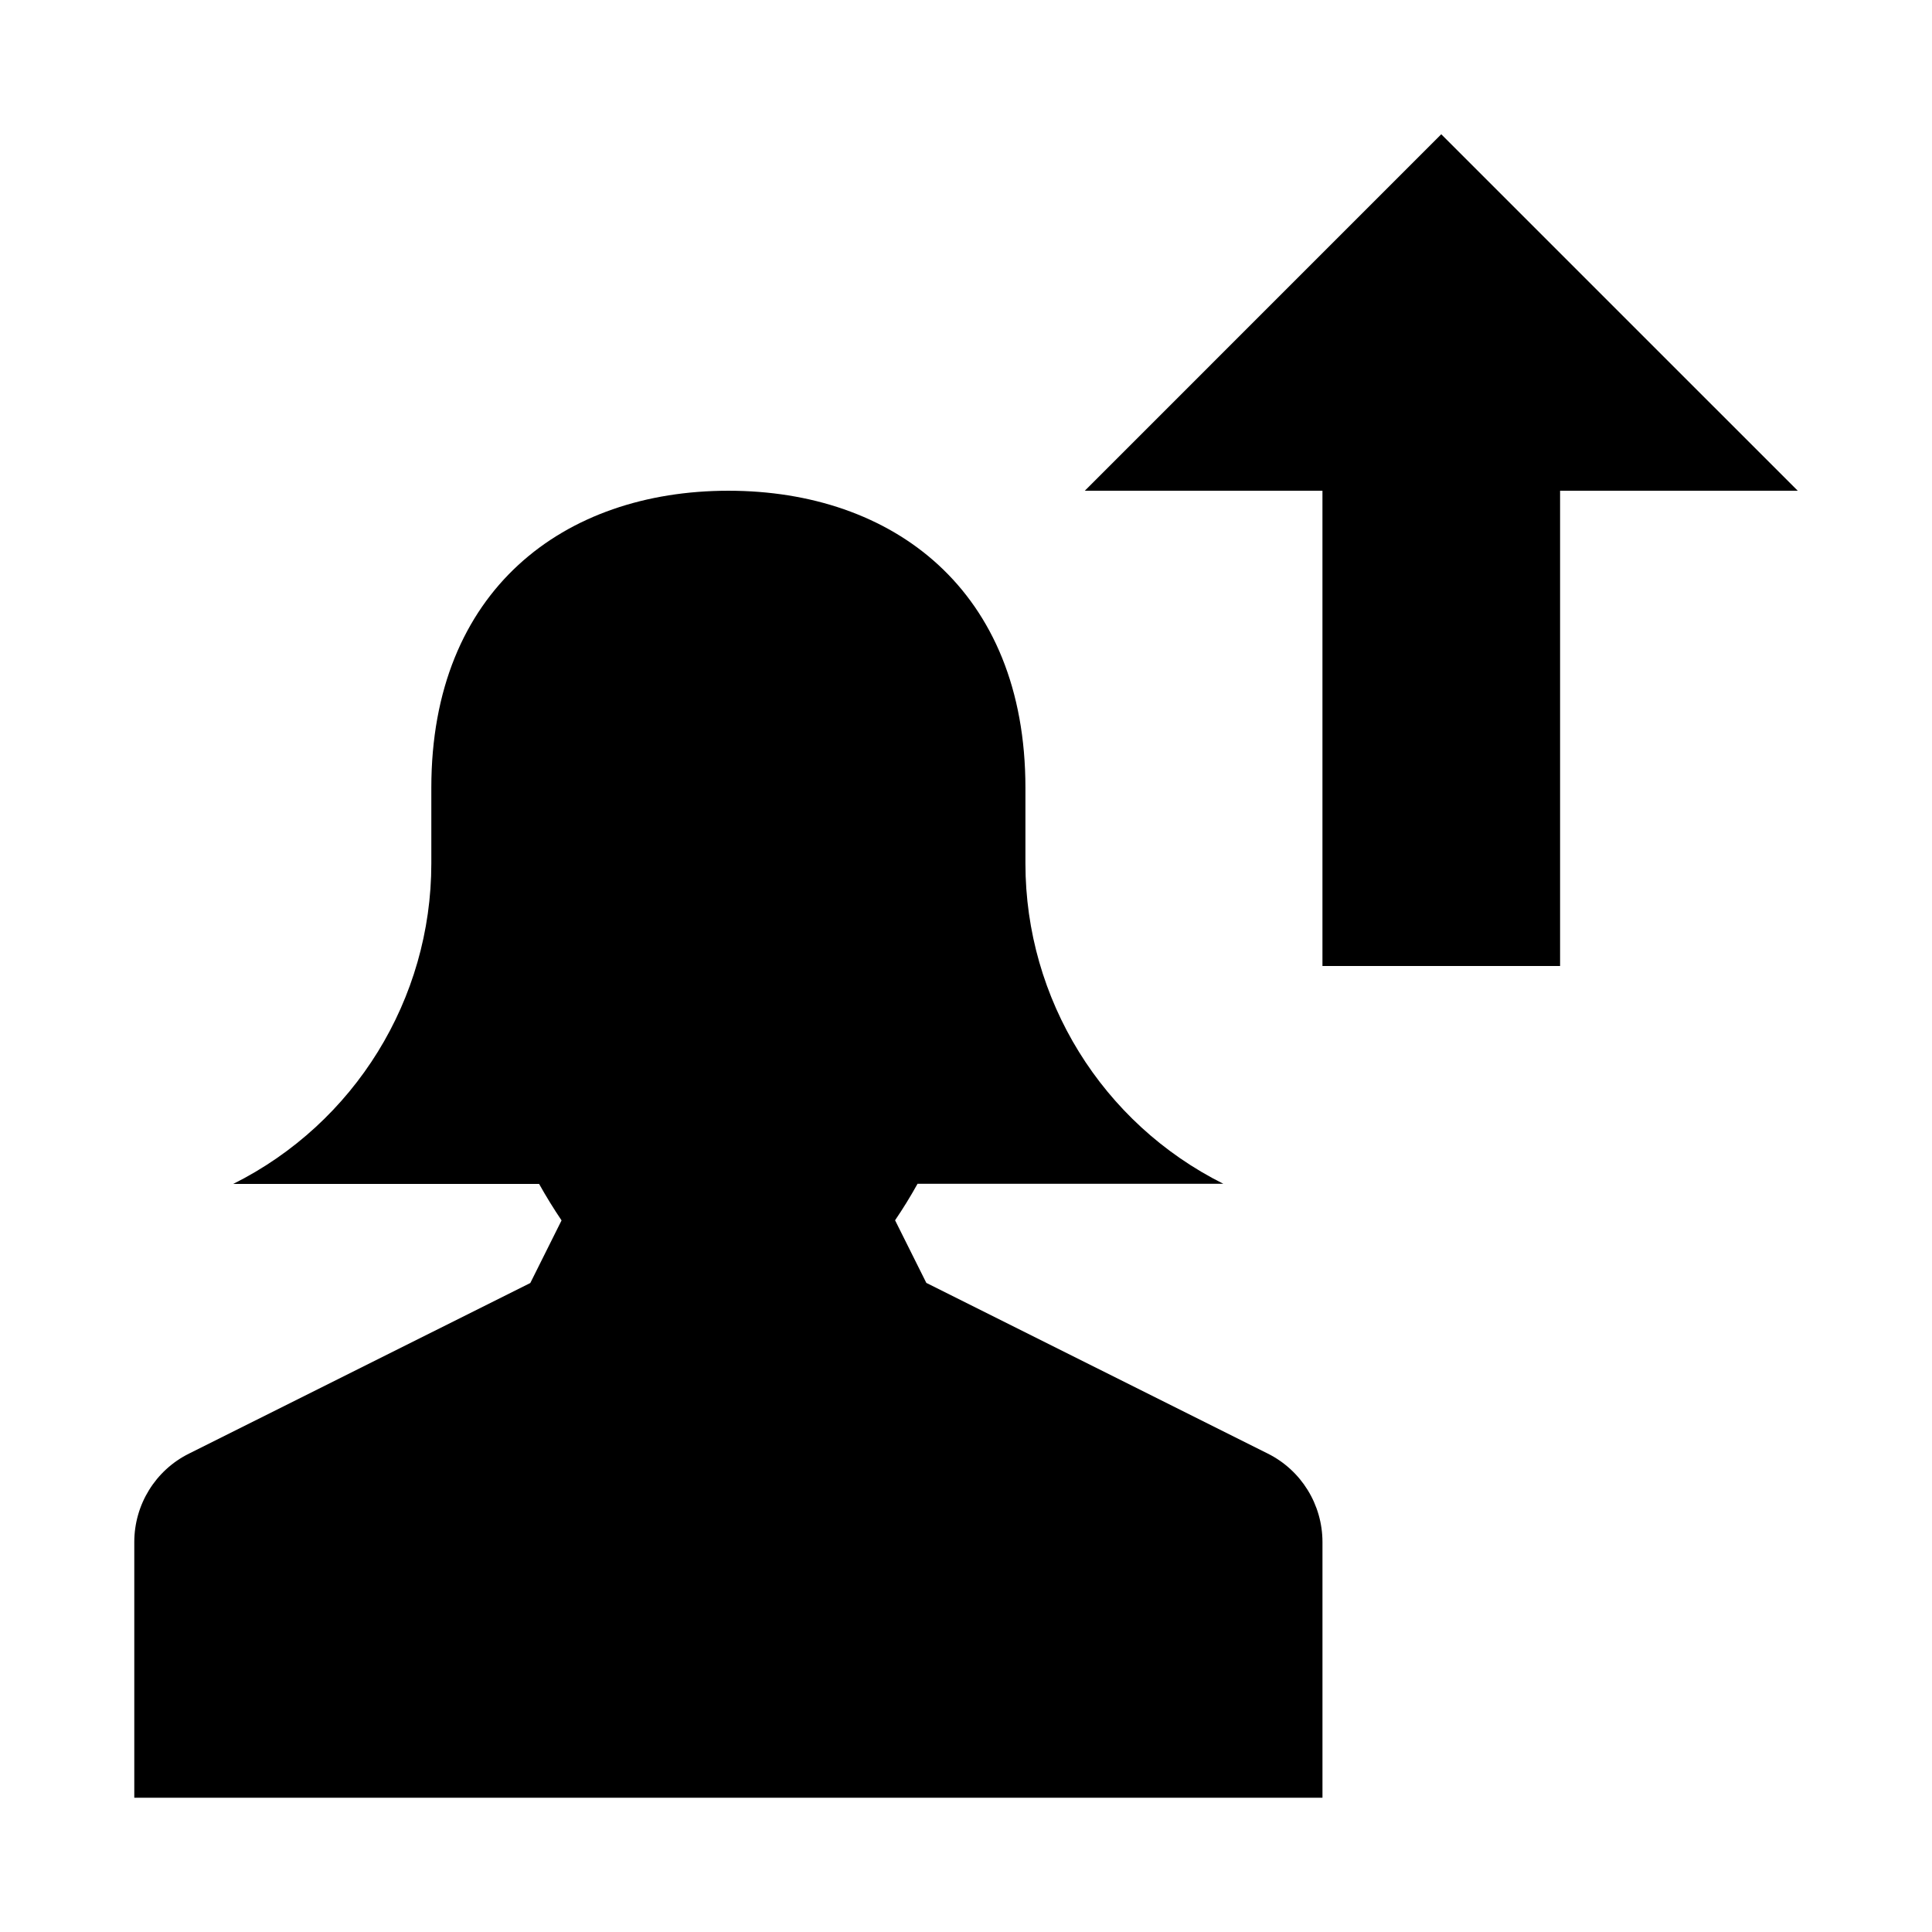
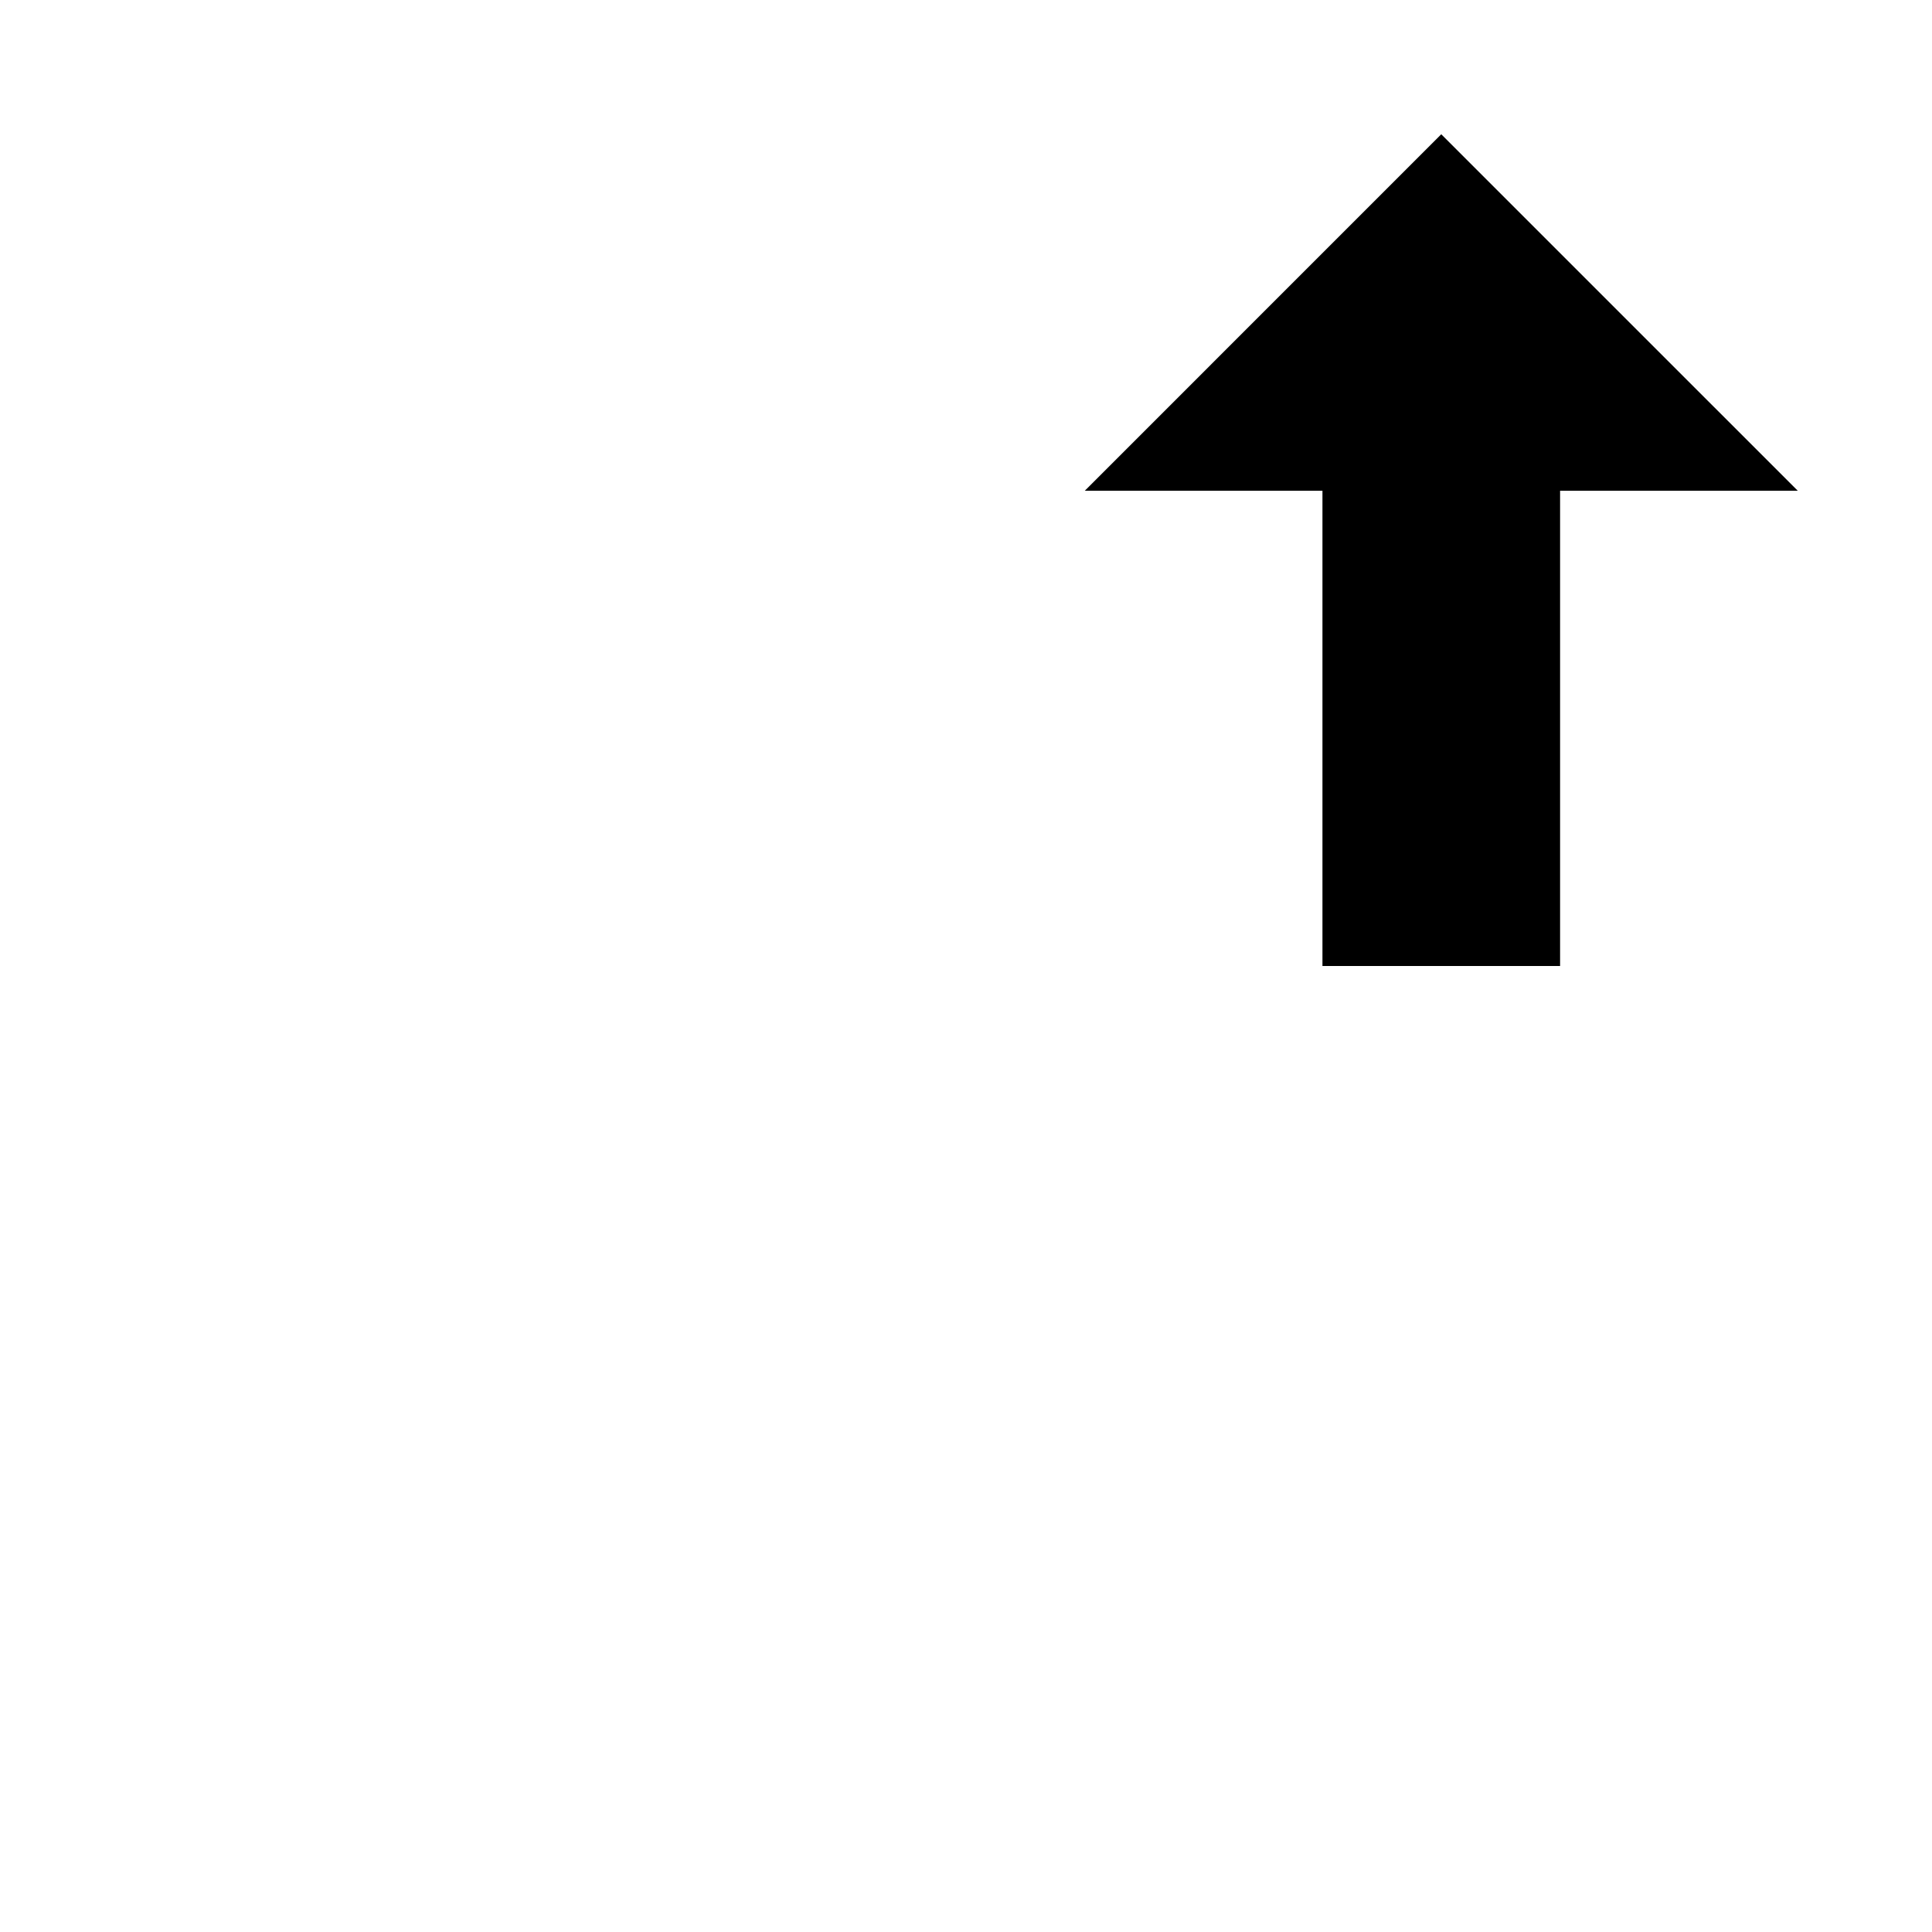
<svg xmlns="http://www.w3.org/2000/svg" fill="#000000" width="800px" height="800px" version="1.1" viewBox="144 144 512 512">
  <g>
-     <path d="m479.95 529.2-90.465-45.219-8.281-16.594c2.078-3.055 4.062-6.266 5.953-9.668h81.051c-32.152-16.059-52.461-48.93-52.461-84.891v-20.059c0-52.488-35.234-78.719-78.719-78.719-43.484 0-78.723 26.23-78.723 78.719v20.059c0 35.961-20.309 68.832-52.492 84.922h81.051c1.891 3.371 3.871 6.582 5.953 9.668l-8.281 16.594-90.465 45.219c-8.879 4.406-14.484 13.508-14.484 23.426v67.762h314.88v-67.762c-0.004-9.918-5.606-19.02-14.52-23.457z" />
    <path d="m525.95 179.58-94.461 94.465h62.973v125.95h62.977v-125.95h62.977z" />
  </g>
</svg>